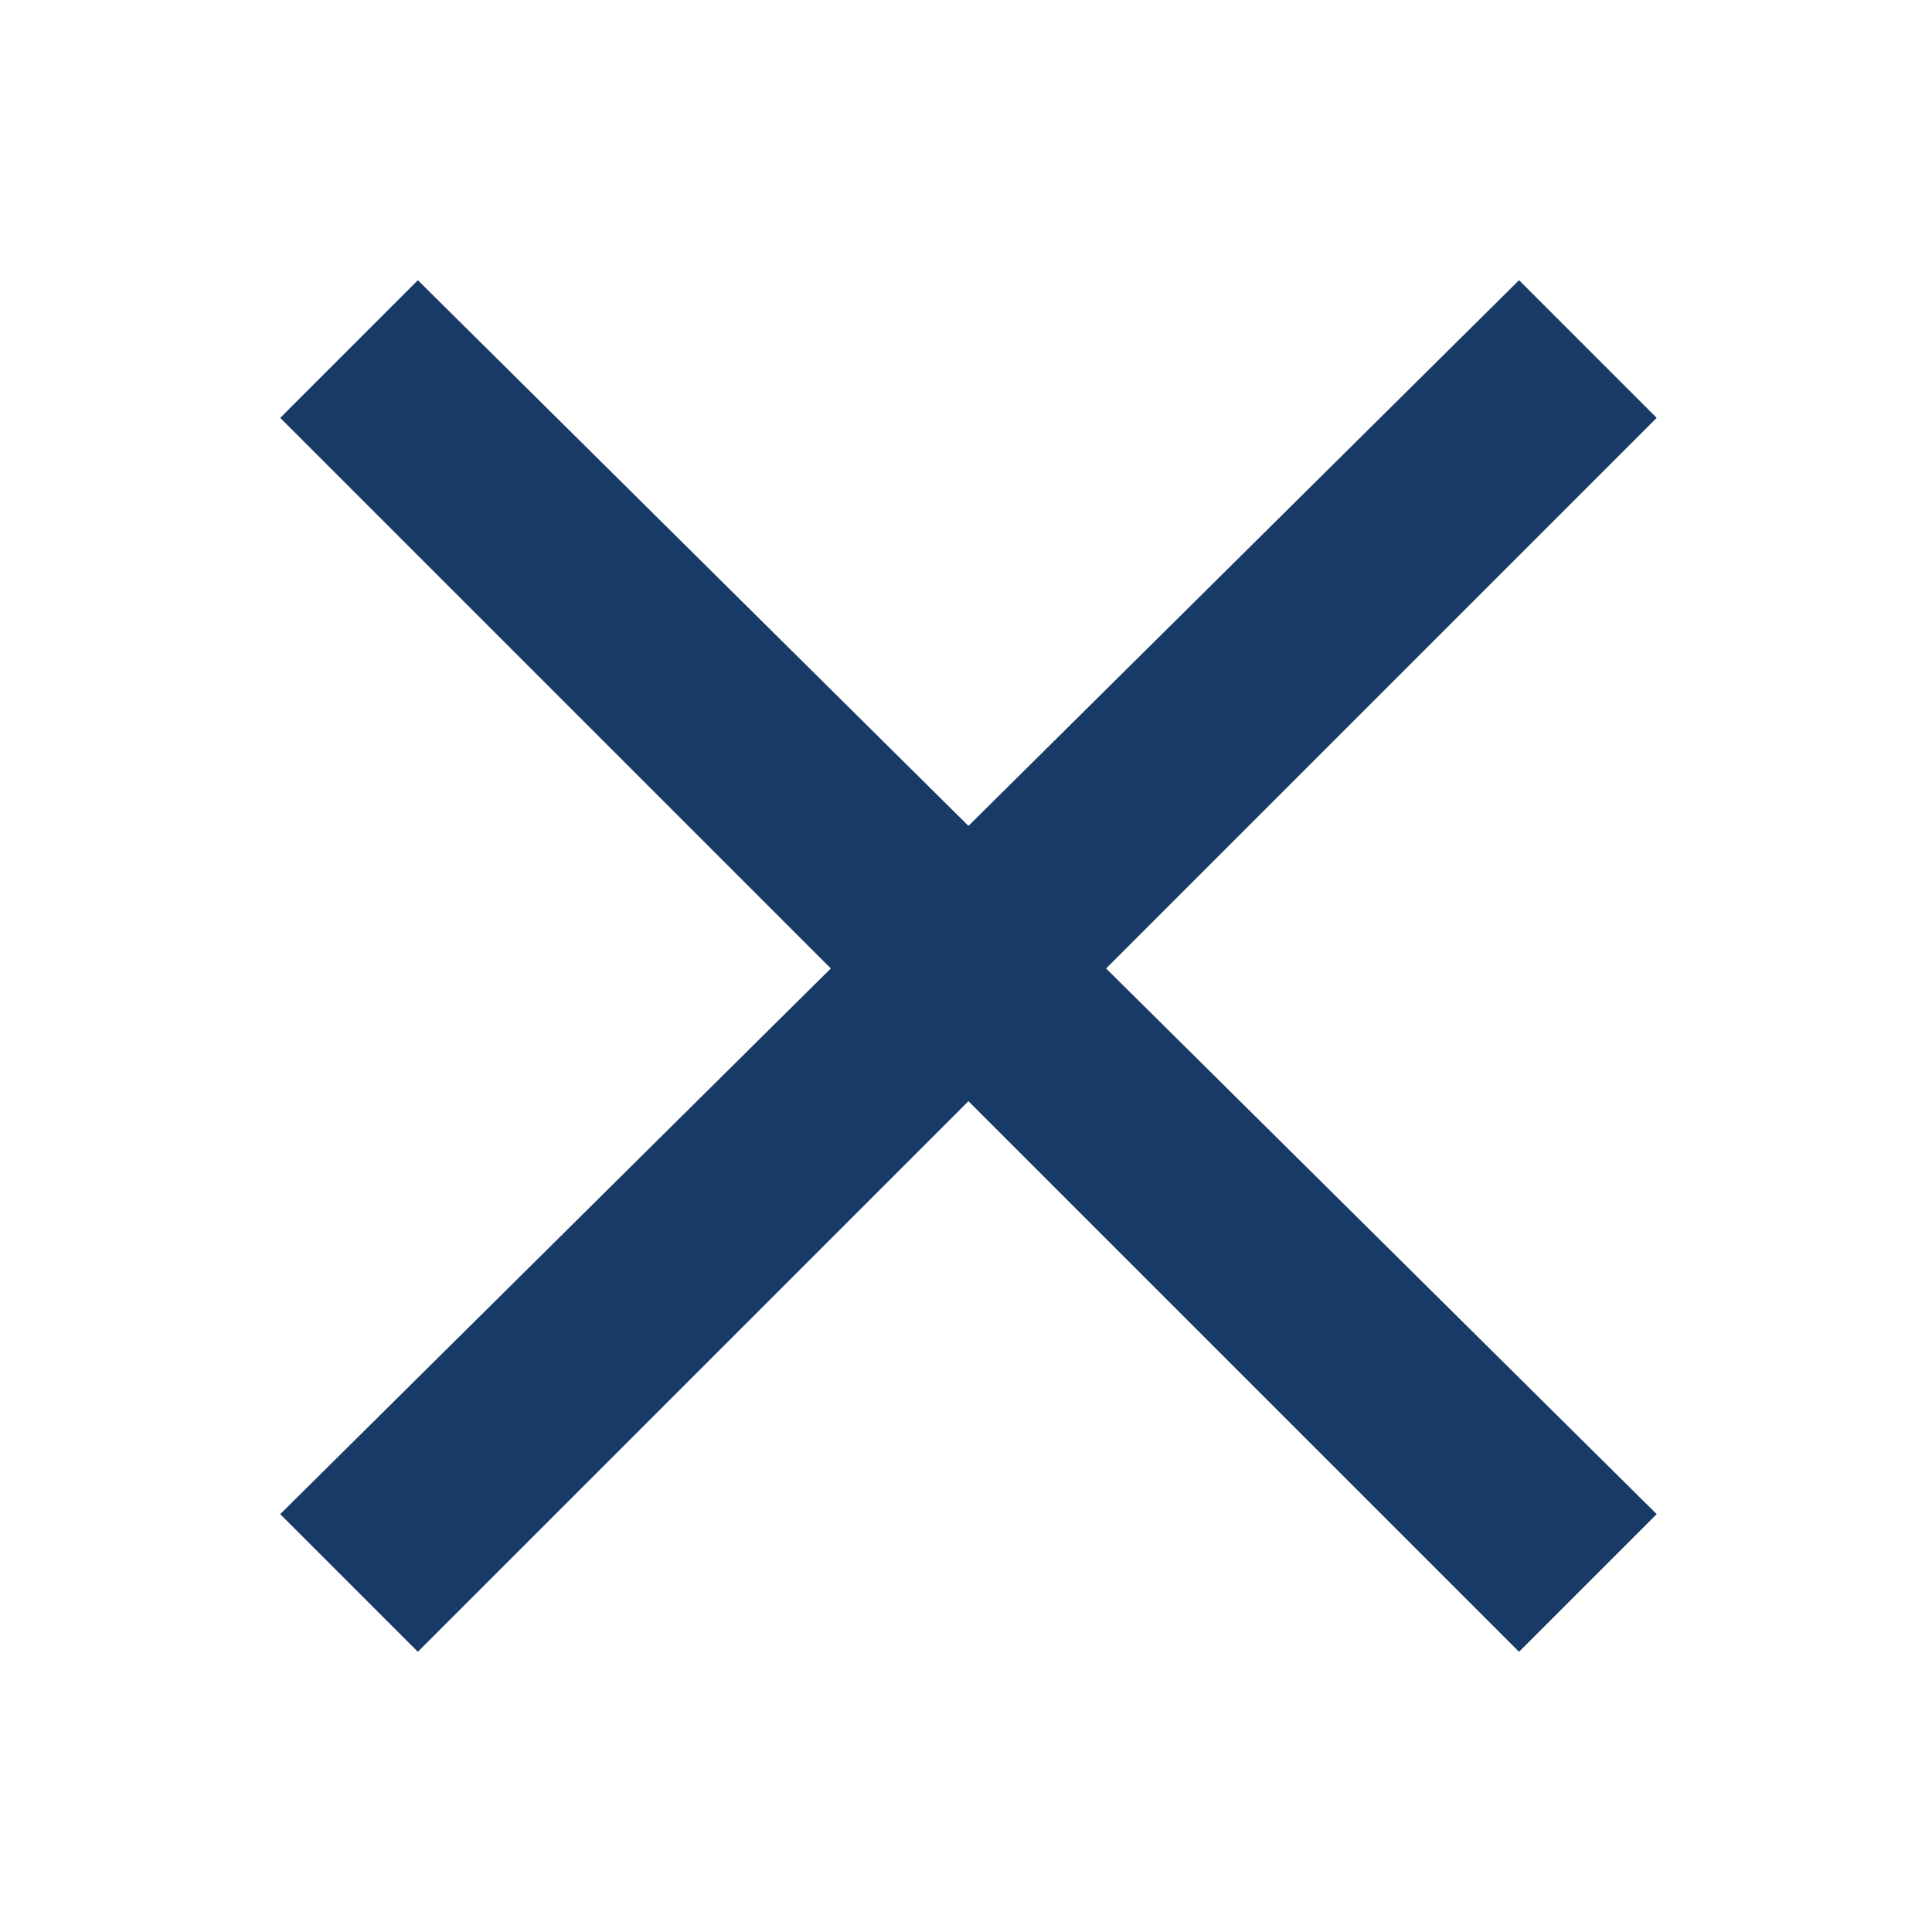
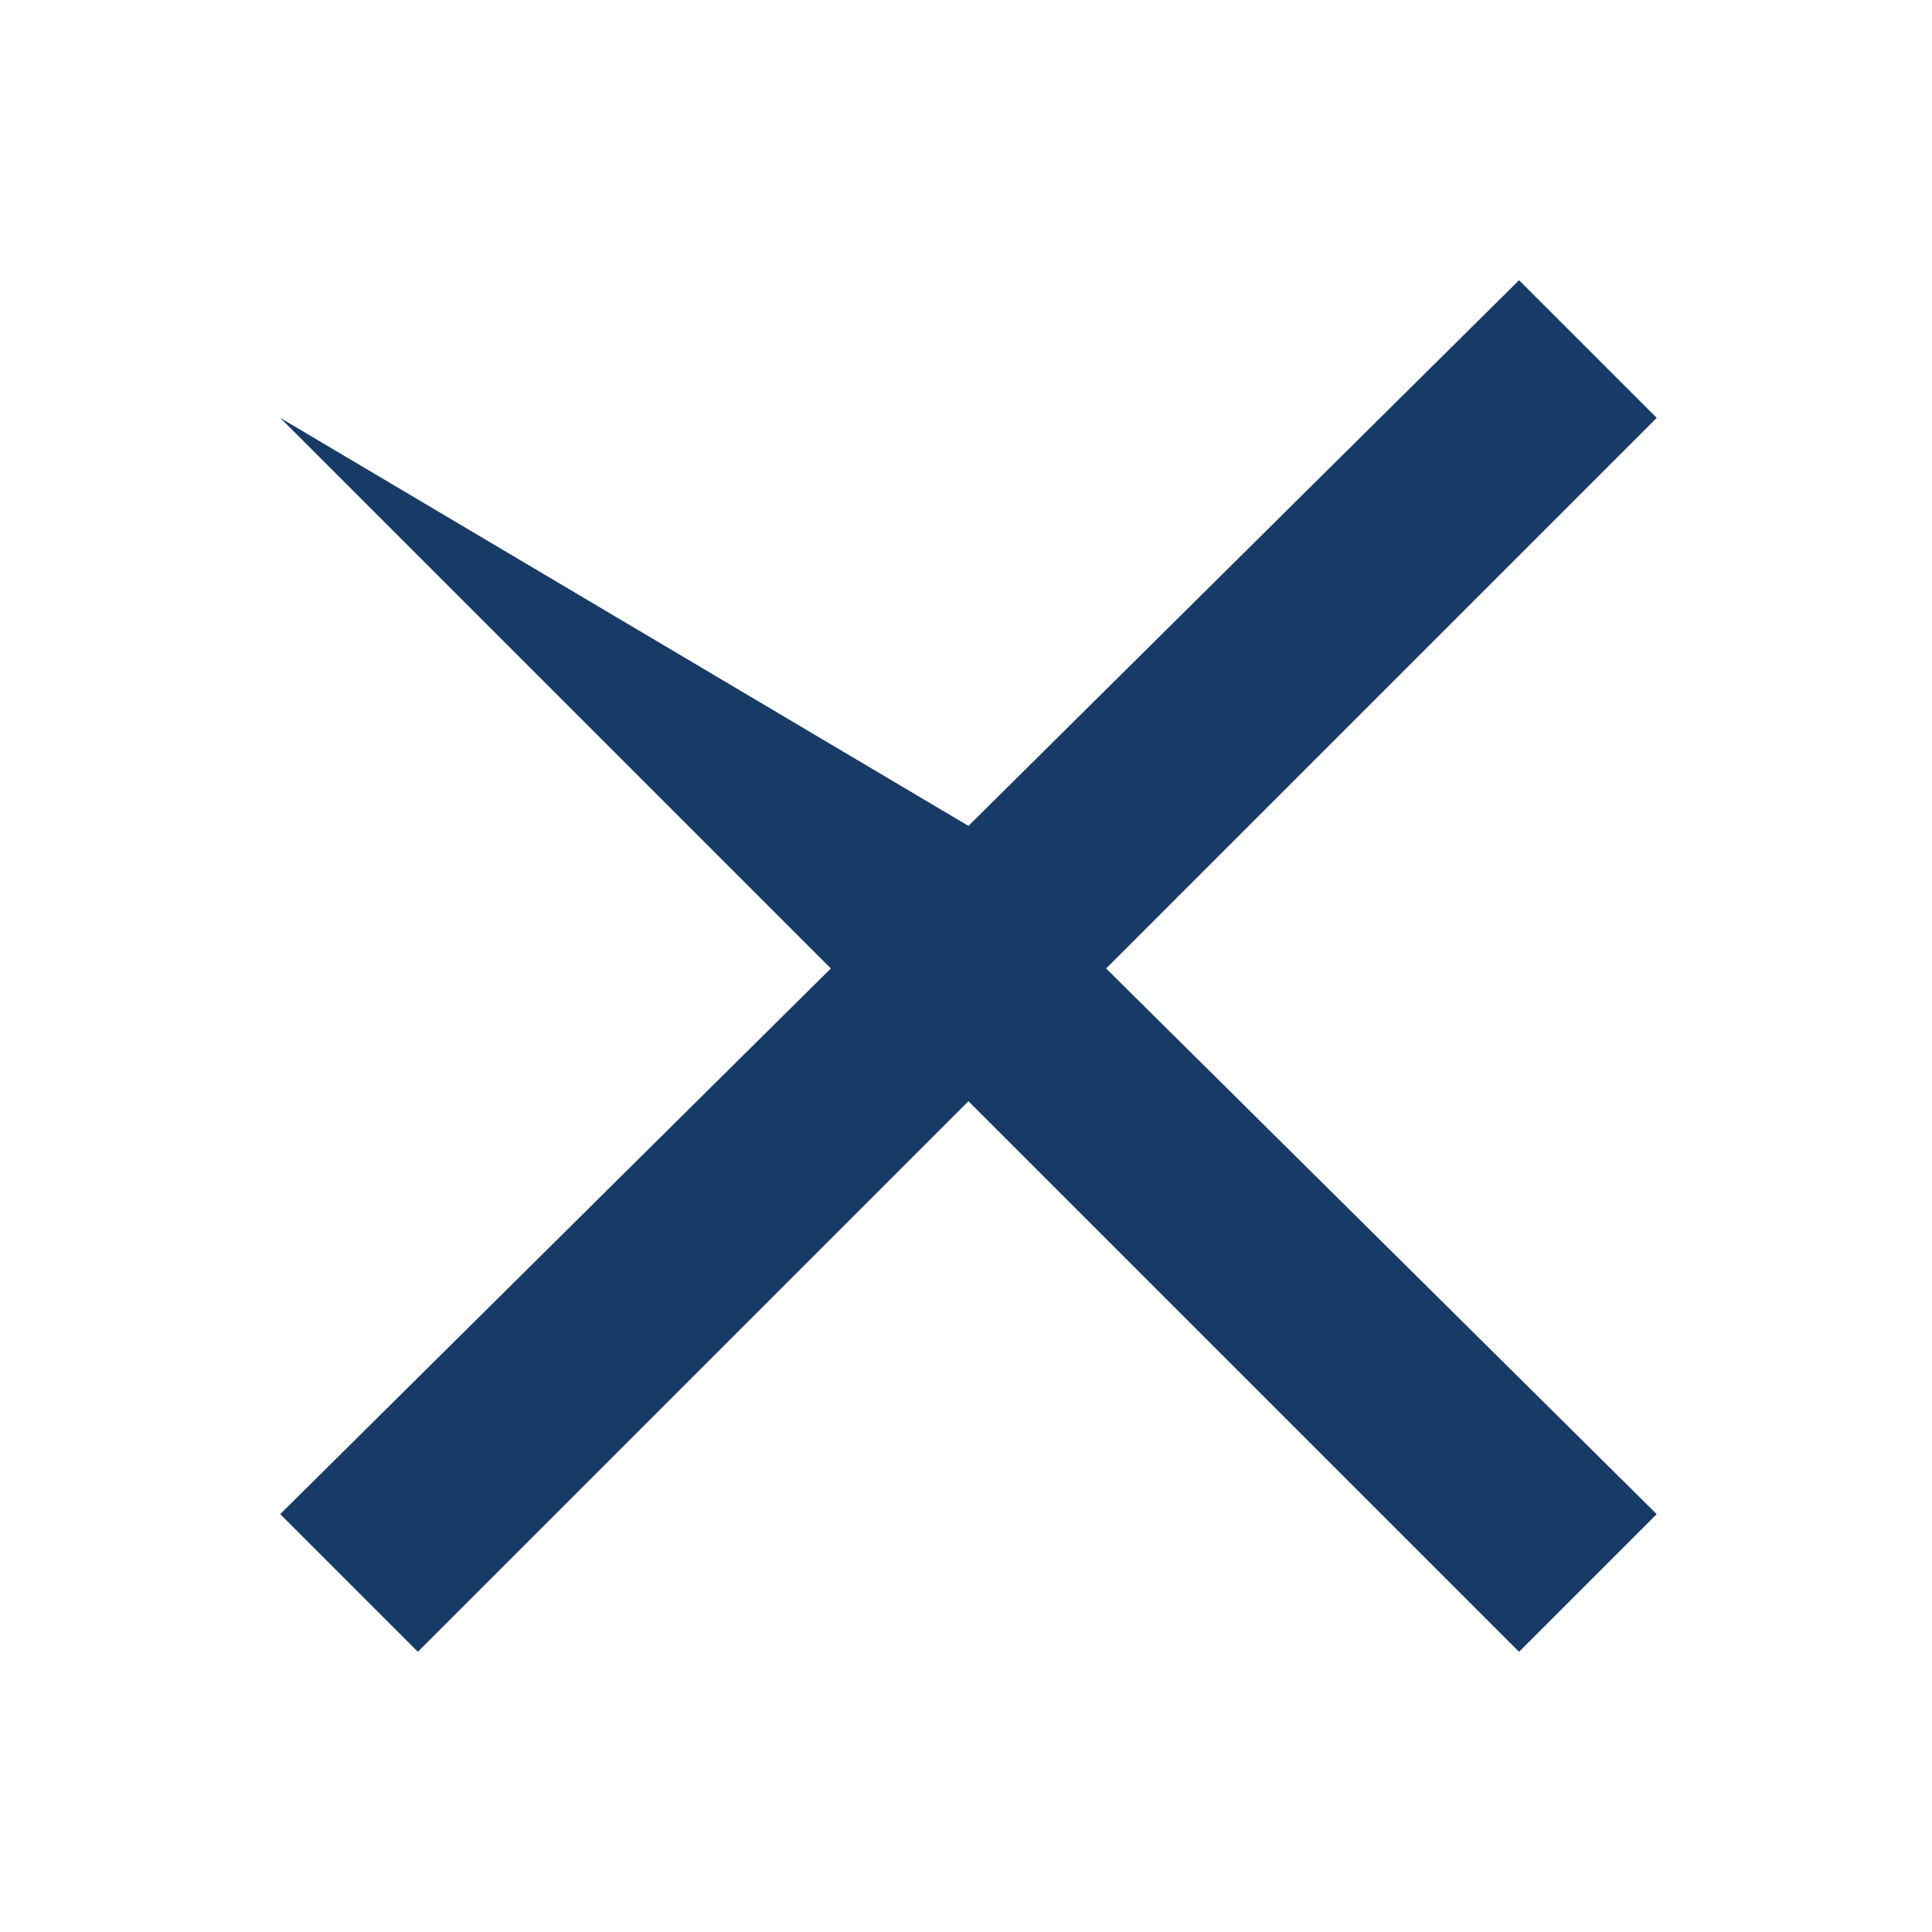
<svg xmlns="http://www.w3.org/2000/svg" version="1.1" id="Layer_1" x="0px" y="0px" viewBox="0 0 39.3 39.3" style="enable-background:new 0 0 39.3 39.3;" xml:space="preserve">
  <style type="text/css">
	.st0{fill:#183A66;}
</style>
-   <path class="st0" d="M33.7,8.5l-2.8-2.8L19.7,16.8L8.5,5.7L5.7,8.5l11.2,11.2L5.7,30.8l2.8,2.8l11.2-11.2l11.2,11.2l2.8-2.8  L22.5,19.7L33.7,8.5z" />
+   <path class="st0" d="M33.7,8.5l-2.8-2.8L19.7,16.8L5.7,8.5l11.2,11.2L5.7,30.8l2.8,2.8l11.2-11.2l11.2,11.2l2.8-2.8  L22.5,19.7L33.7,8.5z" />
</svg>